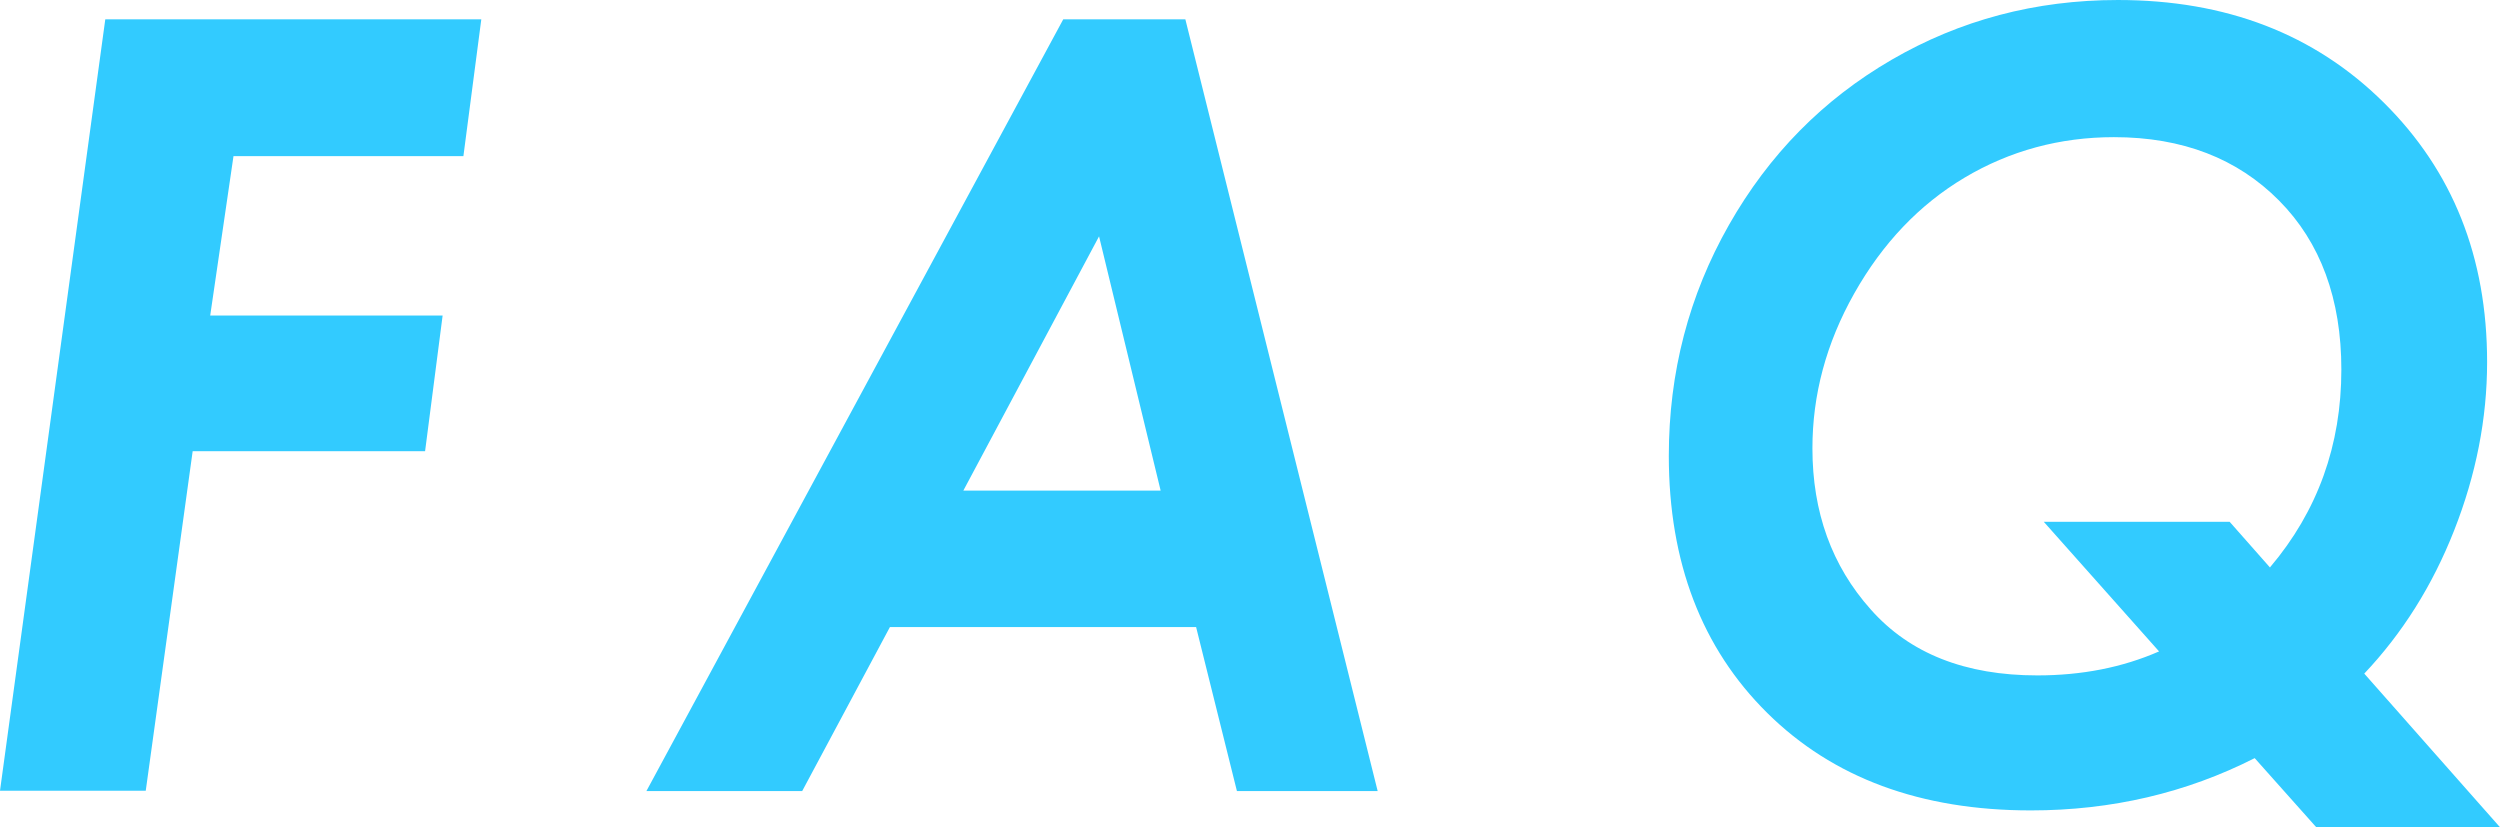
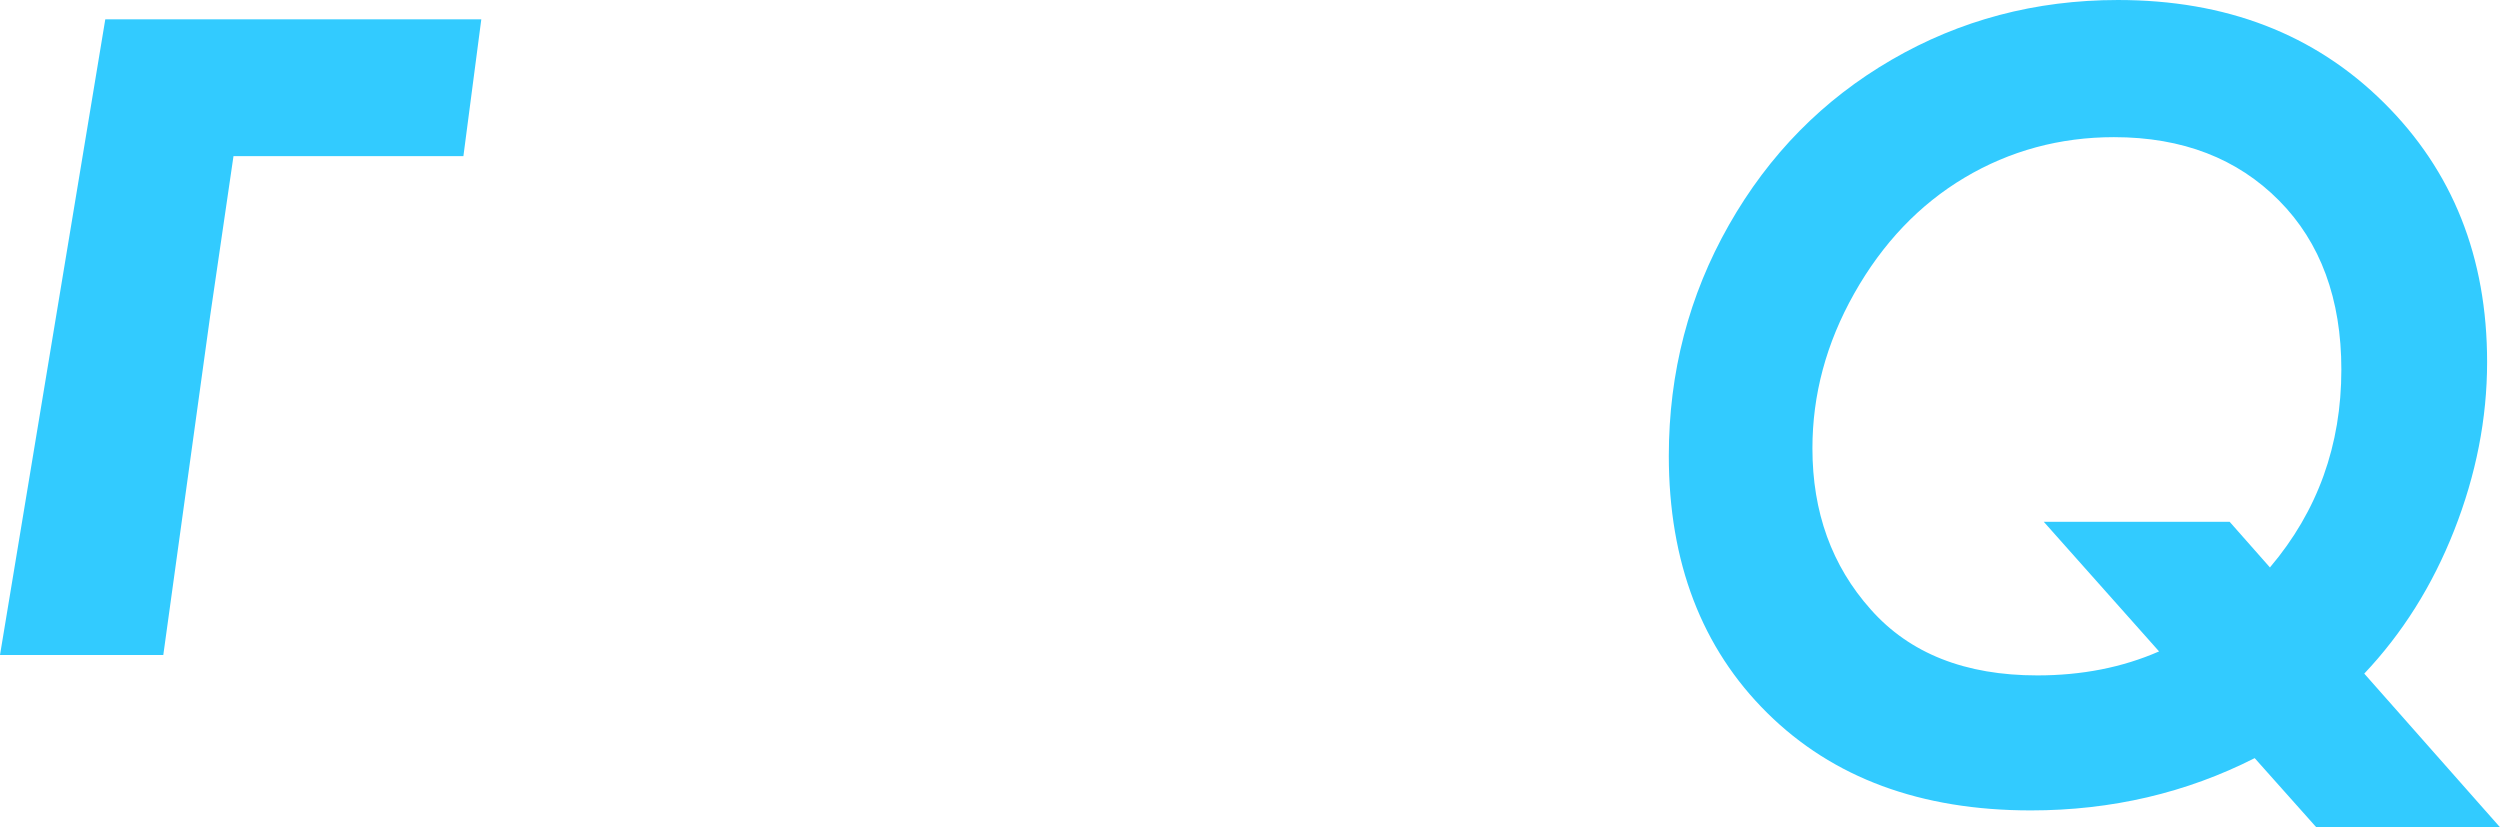
<svg xmlns="http://www.w3.org/2000/svg" id="_レイヤー_2" width="69.81" height="23.1" viewBox="0 0 69.81 23.1">
  <defs>
    <style>.cls-1{fill:#32cbff;}</style>
  </defs>
  <g id="lay5">
-     <path class="cls-1" d="M2.94.54h10.5l-.5,3.82h-6.42l-.65,4.45h6.49l-.49,3.79h-6.49l-1.31,9.48H0L2.94.54Z" />
-     <path class="cls-1" d="M29.69.54h3.41l5.37,21.55h-3.93l-1.14-4.58h-8.55l-2.45,4.58h-4.35L29.69.54ZM32.41,13.7l-1.72-7.1-3.79,7.1h5.52Z" />
+     <path class="cls-1" d="M2.94.54h10.5l-.5,3.82h-6.42l-.65,4.45h6.49h-6.49l-1.31,9.48H0L2.94.54Z" />
    <path class="cls-1" d="M66.02,18.81l3.79,4.29h-5.13l-1.72-1.93c-1.91.97-4,1.46-6.25,1.46-3.08,0-5.53-.91-7.36-2.72s-2.75-4.21-2.75-7.18c0-2.33.56-4.48,1.68-6.45s2.63-3.5,4.54-4.61,4.02-1.67,6.32-1.67c3.02,0,5.49.95,7.42,2.86s2.89,4.32,2.89,7.25c0,1.58-.31,3.15-.92,4.7-.61,1.55-1.45,2.88-2.52,4.01ZM63.39,15.84c1.33-1.57,1.99-3.41,1.99-5.52,0-1.97-.58-3.55-1.74-4.72s-2.69-1.77-4.61-1.77c-1.51,0-2.91.38-4.17,1.13s-2.29,1.83-3.08,3.23-1.17,2.84-1.17,4.33c0,1.78.54,3.28,1.63,4.5,1.09,1.23,2.64,1.84,4.65,1.84,1.24,0,2.37-.22,3.4-.67l-3.22-3.62h5.19l1.13,1.28Z" />
  </g>
</svg>